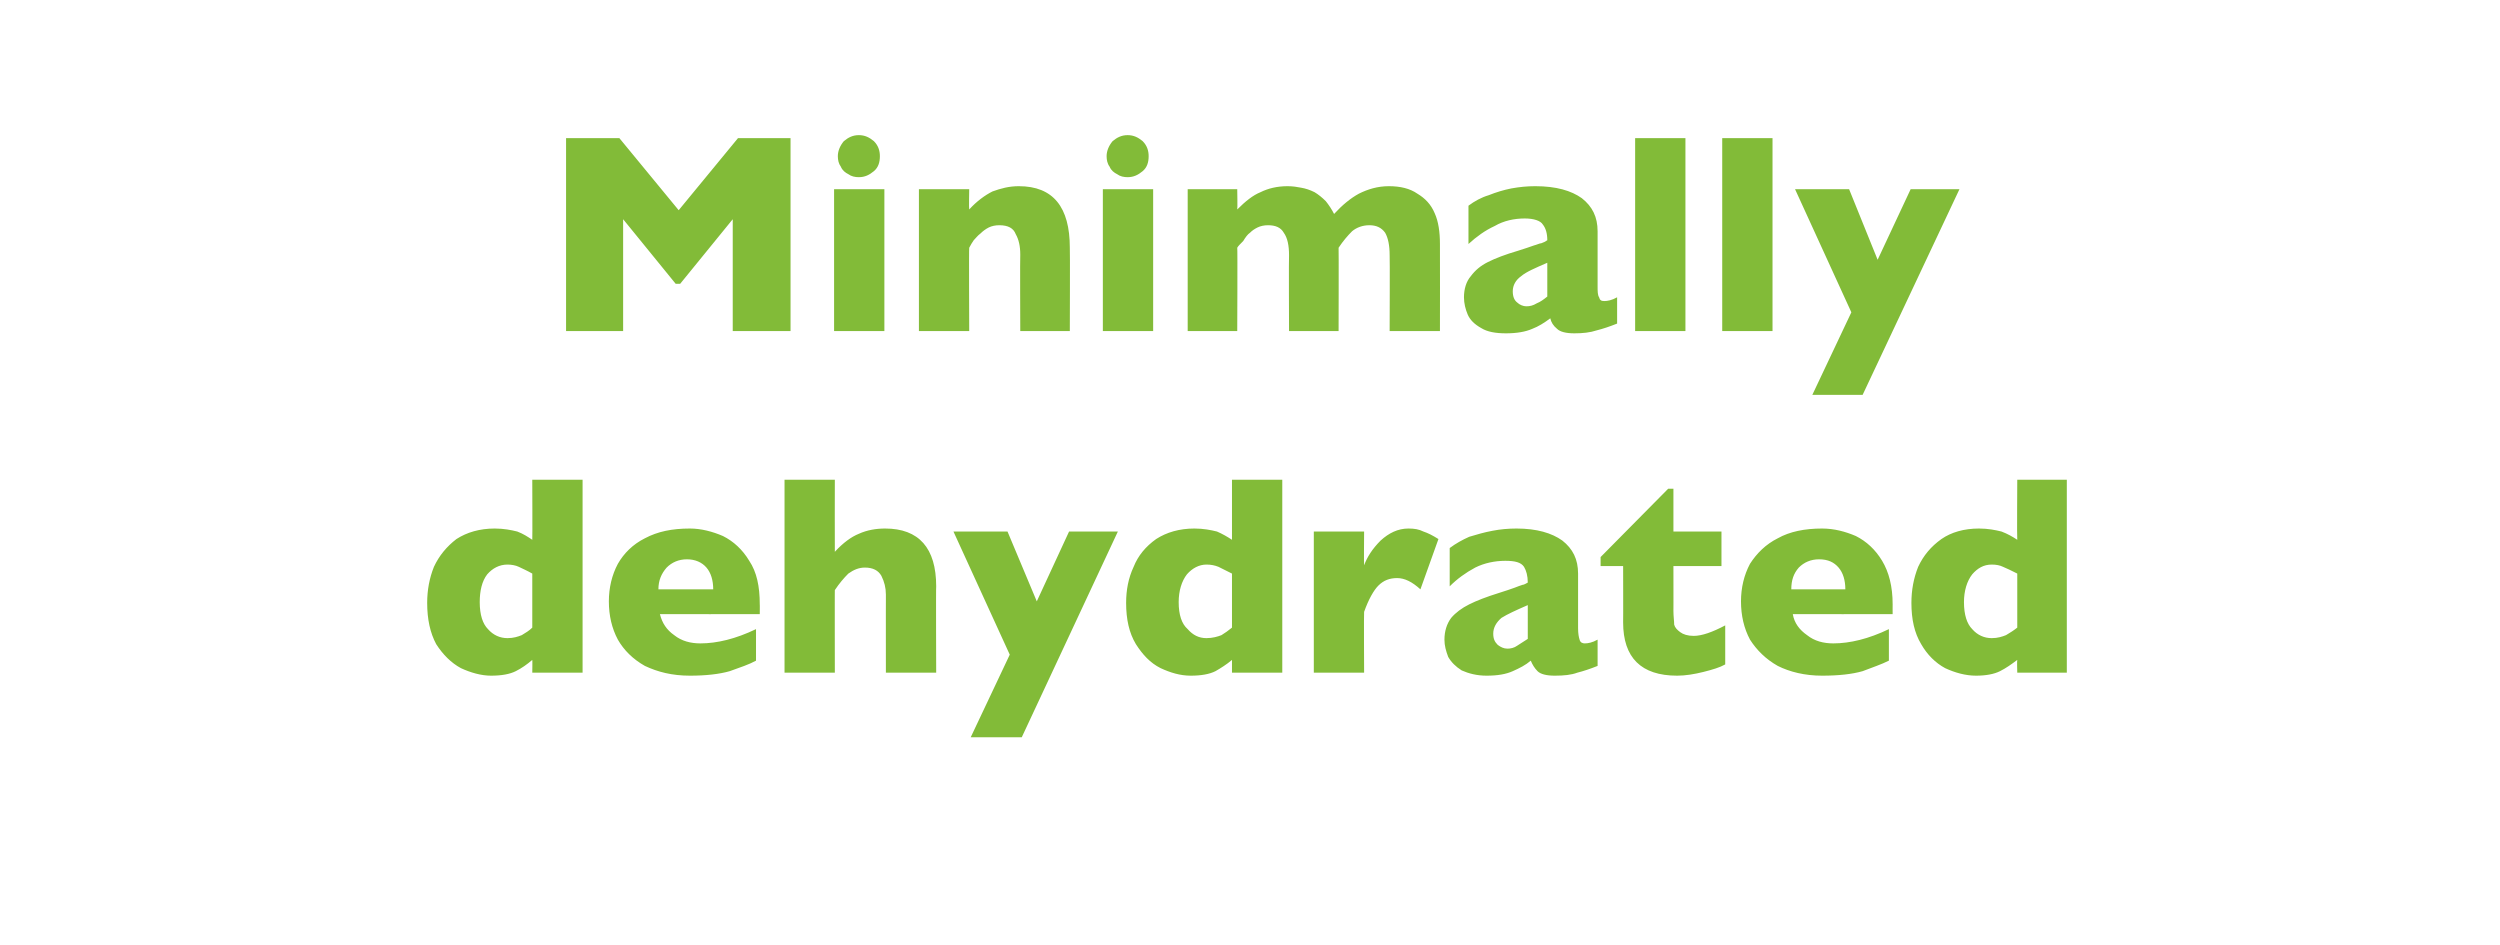
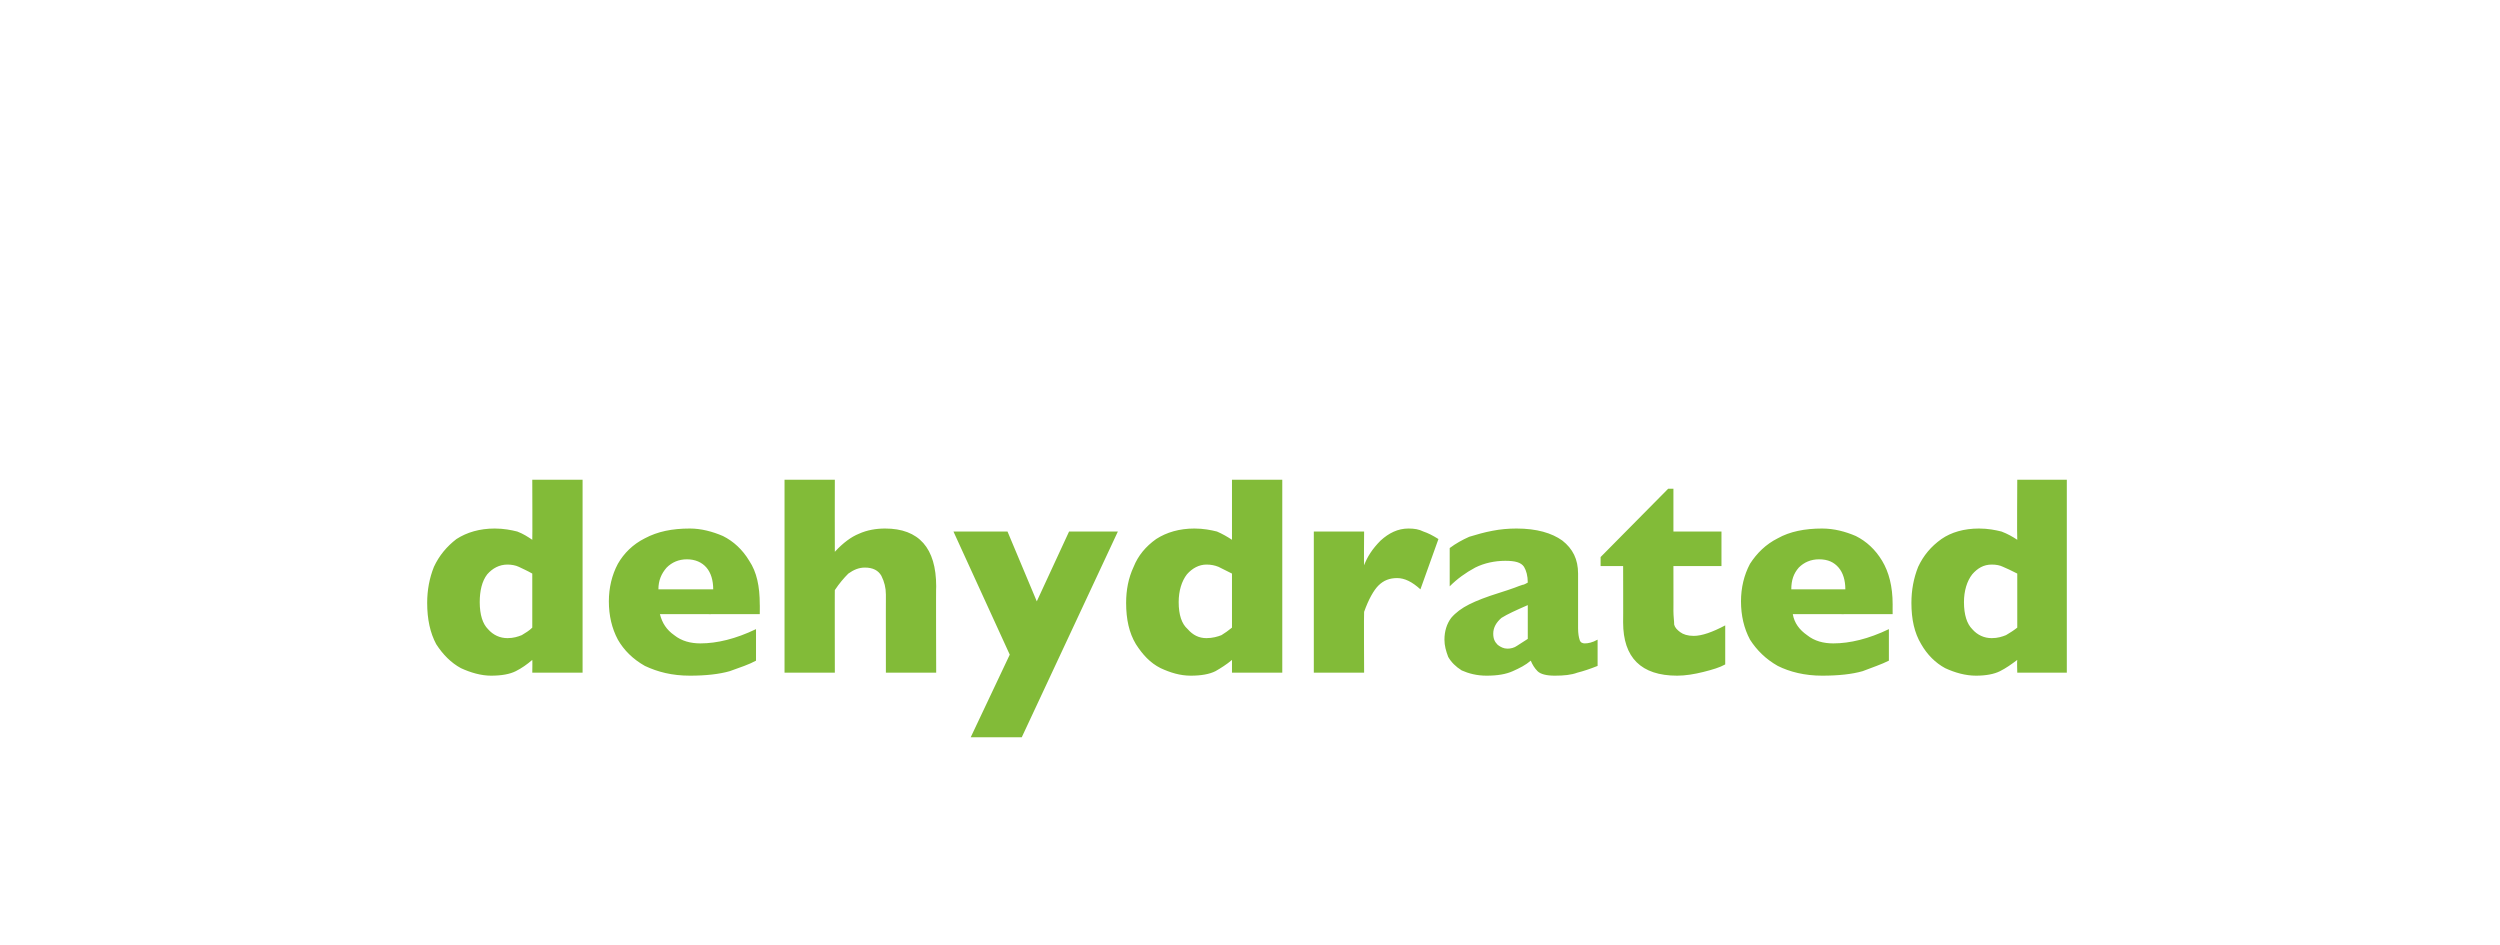
<svg xmlns="http://www.w3.org/2000/svg" version="1.1" width="333px" height="125.9px" viewBox="0 -18 333 125.9" style="top:-18px">
  <desc>Minimally dehydrated</desc>
  <defs />
  <g id="Polygon190912">
    <path d="M 77.6 71.6 L 70.9 71.6 C 70.9 71.6 70.93 69.94 70.9 69.9 C 70.2 70.5 69.5 71 68.7 71.4 C 67.9 71.8 66.8 72 65.4 72 C 64.1 72 62.7 71.6 61.4 71 C 60.1 70.3 59 69.2 58.1 67.8 C 57.3 66.3 56.9 64.5 56.9 62.3 C 56.9 60.6 57.2 59 57.8 57.5 C 58.5 56 59.5 54.8 60.8 53.8 C 62.2 52.9 63.9 52.4 65.9 52.4 C 67.1 52.4 68.1 52.6 68.9 52.8 C 69.7 53.1 70.3 53.5 70.9 53.9 C 70.93 53.87 70.9 45.9 70.9 45.9 L 77.6 45.9 L 77.6 71.6 Z M 70.9 65.6 C 70.9 65.6 70.9 58.4 70.9 58.4 C 70.2 58 69.5 57.7 69.1 57.5 C 68.7 57.3 68.1 57.2 67.6 57.2 C 66.5 57.2 65.6 57.7 64.9 58.5 C 64.2 59.4 63.9 60.7 63.9 62.2 C 63.9 63.9 64.3 65.1 65 65.8 C 65.7 66.6 66.6 67 67.6 67 C 68.4 67 69 66.8 69.5 66.6 C 70 66.3 70.5 66 70.9 65.6 Z M 101.2 63.8 C 101.2 63.8 87.92 63.82 87.9 63.8 C 88.2 65 88.8 65.9 89.8 66.6 C 90.8 67.4 92 67.7 93.3 67.7 C 95.5 67.7 98 67.1 100.7 65.8 C 100.7 65.8 100.7 70 100.7 70 C 99.8 70.5 98.6 70.9 97.2 71.4 C 95.8 71.8 94 72 91.9 72 C 89.5 72 87.6 71.5 85.9 70.7 C 84.3 69.8 83.1 68.6 82.3 67.2 C 81.5 65.7 81.1 64 81.1 62.1 C 81.1 60.3 81.5 58.6 82.3 57.1 C 83.1 55.7 84.3 54.5 85.9 53.7 C 87.6 52.8 89.5 52.4 91.9 52.4 C 93.4 52.4 94.9 52.8 96.3 53.4 C 97.7 54.1 98.9 55.2 99.8 56.7 C 100.8 58.2 101.2 60.1 101.2 62.5 C 101.22 62.48 101.2 63.8 101.2 63.8 Z M 95 60.5 C 95 59.3 94.7 58.3 94.1 57.6 C 93.5 56.9 92.6 56.5 91.5 56.5 C 90.4 56.5 89.5 56.9 88.8 57.6 C 88.1 58.4 87.7 59.3 87.7 60.5 C 87.7 60.5 95 60.5 95 60.5 Z M 124.7 71.6 L 118 71.6 C 118 71.6 117.99 61.85 118 61.9 C 118 61.8 118 61.7 118 61.6 C 118 61.6 118 61.4 118 61.2 C 118 60.3 117.8 59.5 117.4 58.7 C 117 58 116.3 57.6 115.2 57.6 C 114.4 57.6 113.7 57.9 113 58.4 C 112.4 59 111.8 59.7 111.2 60.6 C 111.18 60.55 111.2 71.6 111.2 71.6 L 104.5 71.6 L 104.5 45.9 L 111.2 45.9 C 111.2 45.9 111.18 55.47 111.2 55.5 C 112.3 54.3 113.4 53.5 114.4 53.1 C 115.5 52.6 116.7 52.4 117.9 52.4 C 122.4 52.4 124.7 55 124.7 60.1 C 124.66 60.05 124.7 71.6 124.7 71.6 Z M 148.9 52.8 L 136.1 80.2 L 129.3 80.2 L 134.5 69.2 L 127 52.8 L 134.2 52.8 L 138.1 62.1 L 142.4 52.8 L 148.9 52.8 Z M 170.8 71.6 L 164.1 71.6 C 164.1 71.6 164.1 69.94 164.1 69.9 C 163.4 70.5 162.6 71 161.9 71.4 C 161.1 71.8 160 72 158.6 72 C 157.2 72 155.9 71.6 154.6 71 C 153.2 70.3 152.2 69.2 151.3 67.8 C 150.4 66.3 150 64.5 150 62.3 C 150 60.6 150.3 59 151 57.5 C 151.6 56 152.6 54.8 154 53.8 C 155.4 52.9 157.1 52.4 159.1 52.4 C 160.3 52.4 161.3 52.6 162.1 52.8 C 162.8 53.1 163.5 53.5 164.1 53.9 C 164.1 53.87 164.1 45.9 164.1 45.9 L 170.8 45.9 L 170.8 71.6 Z M 164.1 65.6 C 164.1 65.6 164.1 58.4 164.1 58.4 C 163.3 58 162.7 57.7 162.3 57.5 C 161.8 57.3 161.3 57.2 160.7 57.2 C 159.7 57.2 158.8 57.7 158.1 58.5 C 157.4 59.4 157 60.7 157 62.2 C 157 63.9 157.4 65.1 158.2 65.8 C 158.9 66.6 159.7 67 160.7 67 C 161.5 67 162.2 66.8 162.7 66.6 C 163.2 66.3 163.6 66 164.1 65.6 Z M 191.6 53.8 C 191.6 53.8 189.2 60.5 189.2 60.5 C 188.1 59.5 187.1 59 186.1 59 C 185.1 59 184.3 59.3 183.6 60 C 183 60.6 182.3 61.8 181.7 63.5 C 181.66 63.52 181.7 71.6 181.7 71.6 L 175 71.6 L 175 52.8 L 181.7 52.8 C 181.7 52.8 181.66 57.32 181.7 57.3 C 182.1 56.2 182.8 55.1 183.9 54 C 185 53 186.2 52.4 187.6 52.4 C 188.4 52.4 189 52.5 189.6 52.8 C 190.2 53 190.8 53.3 191.6 53.8 Z M 212.8 70.7 C 211.8 71.1 210.9 71.4 210.1 71.6 C 209.3 71.9 208.3 72 207.1 72 C 206 72 205.2 71.8 204.8 71.4 C 204.4 71 204.1 70.5 203.9 70 C 203.2 70.6 202.4 71 201.5 71.4 C 200.6 71.8 199.5 72 198 72 C 196.7 72 195.6 71.7 194.7 71.3 C 193.9 70.8 193.3 70.2 192.9 69.5 C 192.6 68.7 192.4 68 192.4 67.2 C 192.4 66.1 192.7 65.1 193.3 64.3 C 193.9 63.6 194.7 63 195.7 62.5 C 196.7 62 198 61.5 199.6 61 C 200.5 60.7 201.2 60.5 201.7 60.3 C 202.2 60.1 202.5 60 202.8 59.9 C 203 59.9 203.3 59.7 203.5 59.6 C 203.5 58.7 203.3 58 203 57.5 C 202.6 56.9 201.8 56.7 200.5 56.7 C 199.1 56.7 197.7 57 196.5 57.6 C 195.2 58.3 194.1 59.1 193.1 60.1 C 193.1 60.1 193.1 55 193.1 55 C 193.9 54.4 194.8 53.9 195.7 53.5 C 196.7 53.2 197.7 52.9 198.8 52.7 C 199.8 52.5 200.9 52.4 202 52.4 C 204.7 52.4 206.7 53 208.1 54 C 209.5 55.1 210.2 56.5 210.2 58.4 C 210.2 58.4 210.2 65.7 210.2 65.7 C 210.2 66.4 210.3 66.9 210.4 67.2 C 210.5 67.6 210.8 67.7 211.1 67.7 C 211.5 67.7 212.1 67.6 212.8 67.2 C 212.8 67.2 212.8 70.7 212.8 70.7 Z M 203.5 67.1 C 203.5 67.1 203.5 62.6 203.5 62.6 C 201.9 63.3 200.8 63.8 200 64.3 C 199.3 64.9 198.9 65.6 198.9 66.4 C 198.9 67.1 199.1 67.5 199.5 67.9 C 199.9 68.2 200.3 68.4 200.8 68.4 C 201.2 68.4 201.7 68.3 202.1 68 C 202.6 67.7 203 67.4 203.5 67.1 Z M 229.8 70.5 C 229.1 70.9 228.1 71.2 226.9 71.5 C 225.7 71.8 224.5 72 223.4 72 C 218.6 72 216.2 69.6 216.2 64.9 C 216.22 64.93 216.2 57.4 216.2 57.4 L 213.2 57.4 L 213.2 56.2 L 222.2 47.1 L 222.9 47.1 L 222.9 52.8 L 229.3 52.8 L 229.3 57.4 L 222.9 57.4 C 222.9 57.4 222.91 63.45 222.9 63.4 C 222.9 64.1 223 64.7 223 65.2 C 223.1 65.6 223.4 65.9 223.8 66.2 C 224.2 66.5 224.8 66.7 225.6 66.7 C 226.7 66.7 228.1 66.2 229.8 65.3 C 229.8 65.3 229.8 70.5 229.8 70.5 Z M 252.1 63.8 C 252.1 63.8 238.79 63.82 238.8 63.8 C 239 65 239.7 65.9 240.7 66.6 C 241.7 67.4 242.9 67.7 244.2 67.7 C 246.4 67.7 248.9 67.1 251.6 65.8 C 251.6 65.8 251.6 70 251.6 70 C 250.6 70.5 249.4 70.9 248.1 71.4 C 246.7 71.8 244.9 72 242.7 72 C 240.4 72 238.4 71.5 236.8 70.7 C 235.2 69.8 234 68.6 233.1 67.2 C 232.3 65.7 231.9 64 231.9 62.1 C 231.9 60.3 232.3 58.6 233.1 57.1 C 234 55.7 235.2 54.5 236.8 53.7 C 238.4 52.8 240.4 52.4 242.7 52.4 C 244.3 52.4 245.8 52.8 247.2 53.4 C 248.6 54.1 249.8 55.2 250.7 56.7 C 251.6 58.2 252.1 60.1 252.1 62.5 C 252.09 62.48 252.1 63.8 252.1 63.8 Z M 245.8 60.5 C 245.8 59.3 245.5 58.3 244.9 57.6 C 244.3 56.9 243.5 56.5 242.3 56.5 C 241.2 56.5 240.3 56.9 239.6 57.6 C 238.9 58.4 238.6 59.3 238.6 60.5 C 238.6 60.5 245.8 60.5 245.8 60.5 Z M 275.3 71.6 L 268.7 71.6 C 268.7 71.6 268.65 69.94 268.7 69.9 C 267.9 70.5 267.2 71 266.4 71.4 C 265.6 71.8 264.5 72 263.2 72 C 261.8 72 260.4 71.6 259.1 71 C 257.8 70.3 256.7 69.2 255.9 67.8 C 255 66.3 254.6 64.5 254.6 62.3 C 254.6 60.6 254.9 59 255.5 57.5 C 256.2 56 257.2 54.8 258.6 53.8 C 259.9 52.9 261.6 52.4 263.6 52.4 C 264.8 52.4 265.8 52.6 266.6 52.8 C 267.4 53.1 268.1 53.5 268.7 53.9 C 268.65 53.87 268.7 45.9 268.7 45.9 L 275.3 45.9 L 275.3 71.6 Z M 268.7 65.6 C 268.7 65.6 268.7 58.4 268.7 58.4 C 267.9 58 267.3 57.7 266.8 57.5 C 266.4 57.3 265.9 57.2 265.3 57.2 C 264.2 57.2 263.4 57.7 262.7 58.5 C 262 59.4 261.6 60.7 261.6 62.2 C 261.6 63.9 262 65.1 262.7 65.8 C 263.4 66.6 264.3 67 265.3 67 C 266.1 67 266.7 66.8 267.2 66.6 C 267.7 66.3 268.2 66 268.7 65.6 Z " stroke="none" fill="#82bb38" />
  </g>
  <g id="Polygon190911">
-     <path d="M 105.3 26.1 L 97.6 26.1 L 97.6 11.2 L 90.6 19.8 L 90 19.8 L 83 11.2 L 83 26.1 L 75.4 26.1 L 75.4 0.4 L 82.5 0.4 L 90.4 10 L 98.3 0.4 L 105.3 0.4 L 105.3 26.1 Z M 117.2 2.8 C 117.2 3.6 117 4.3 116.4 4.8 C 115.8 5.3 115.2 5.6 114.4 5.6 C 113.9 5.6 113.4 5.5 113 5.2 C 112.6 5 112.2 4.7 112 4.2 C 111.7 3.8 111.6 3.3 111.6 2.8 C 111.6 2.1 111.9 1.4 112.4 0.8 C 113 0.3 113.6 0 114.4 0 C 115.2 0 115.8 0.3 116.4 0.8 C 117 1.4 117.2 2.1 117.2 2.8 Z M 117.8 26.1 L 111.1 26.1 L 111.1 7.2 L 117.8 7.2 L 117.8 26.1 Z M 142.5 26.1 L 135.9 26.1 C 135.9 26.1 135.86 15.88 135.9 15.9 C 135.9 14.8 135.7 13.9 135.3 13.2 C 135 12.4 134.3 12 133.1 12 C 132.6 12 132.1 12.1 131.7 12.3 C 131.3 12.5 130.9 12.8 130.6 13.1 C 130.2 13.4 130 13.7 129.7 14 C 129.5 14.3 129.3 14.6 129.1 15 C 129.05 14.97 129.1 26.1 129.1 26.1 L 122.4 26.1 L 122.4 7.2 L 129.1 7.2 C 129.1 7.2 129.05 9.89 129.1 9.9 C 130.1 8.8 131.2 8 132.2 7.5 C 133.3 7.1 134.4 6.8 135.7 6.8 C 140.3 6.8 142.5 9.6 142.5 15 C 142.54 14.97 142.5 26.1 142.5 26.1 Z M 153 2.8 C 153 3.6 152.8 4.3 152.2 4.8 C 151.6 5.3 151 5.6 150.2 5.6 C 149.7 5.6 149.2 5.5 148.8 5.2 C 148.4 5 148 4.7 147.8 4.2 C 147.5 3.8 147.4 3.3 147.4 2.8 C 147.4 2.1 147.7 1.4 148.2 0.8 C 148.8 0.3 149.4 0 150.2 0 C 151 0 151.6 0.3 152.2 0.8 C 152.8 1.4 153 2.1 153 2.8 Z M 153.6 26.1 L 146.9 26.1 L 146.9 7.2 L 153.6 7.2 L 153.6 26.1 Z M 191.8 26.1 L 185.1 26.1 C 185.1 26.1 185.14 15.99 185.1 16 C 185.1 14.7 184.9 13.7 184.5 13 C 184 12.3 183.3 12 182.4 12 C 181.5 12 180.7 12.3 180.1 12.8 C 179.5 13.4 178.9 14.1 178.3 15 C 178.33 14.97 178.3 26.1 178.3 26.1 L 171.7 26.1 C 171.7 26.1 171.66 15.99 171.7 16 C 171.7 14.7 171.5 13.7 171 13 C 170.6 12.3 169.9 12 168.9 12 C 168.4 12 167.9 12.1 167.5 12.3 C 167.1 12.5 166.8 12.7 166.5 13 C 166.2 13.2 165.9 13.6 165.6 14.1 C 165.2 14.5 164.9 14.8 164.8 15 C 164.85 14.97 164.8 26.1 164.8 26.1 L 158.2 26.1 L 158.2 7.2 L 164.8 7.2 C 164.8 7.2 164.85 9.89 164.8 9.9 C 165.9 8.8 166.9 8 167.9 7.6 C 168.9 7.1 170.1 6.8 171.5 6.8 C 172.2 6.8 172.8 6.9 173.3 7 C 173.9 7.1 174.5 7.3 175.1 7.6 C 175.6 7.9 176.1 8.3 176.6 8.8 C 177 9.3 177.4 9.9 177.7 10.5 C 178.8 9.3 179.9 8.4 181 7.8 C 182.2 7.2 183.5 6.8 185 6.8 C 186.5 6.8 187.8 7.1 188.8 7.8 C 189.8 8.4 190.6 9.2 191.1 10.4 C 191.6 11.5 191.8 12.9 191.8 14.5 C 191.82 14.54 191.8 26.1 191.8 26.1 Z M 215.4 25.1 C 214.4 25.5 213.5 25.8 212.7 26 C 211.8 26.3 210.8 26.4 209.7 26.4 C 208.6 26.4 207.8 26.2 207.4 25.8 C 206.9 25.4 206.6 24.9 206.5 24.4 C 205.7 25 204.9 25.5 204.1 25.8 C 203.2 26.2 202 26.4 200.6 26.4 C 199.2 26.4 198.1 26.2 197.3 25.7 C 196.4 25.2 195.8 24.6 195.5 23.9 C 195.2 23.2 195 22.4 195 21.6 C 195 20.5 195.3 19.5 195.9 18.8 C 196.5 18 197.2 17.4 198.2 16.9 C 199.2 16.4 200.5 15.9 202.2 15.4 C 203.1 15.1 203.8 14.9 204.3 14.7 C 204.7 14.6 205.1 14.4 205.3 14.4 C 205.6 14.3 205.8 14.2 206.1 14 C 206.1 13.1 205.9 12.4 205.5 11.9 C 205.2 11.4 204.3 11.1 203.1 11.1 C 201.7 11.1 200.3 11.4 199.1 12.1 C 197.8 12.7 196.7 13.5 195.6 14.5 C 195.6 14.5 195.6 9.4 195.6 9.4 C 196.4 8.8 197.3 8.3 198.3 8 C 199.3 7.6 200.3 7.3 201.3 7.1 C 202.4 6.9 203.4 6.8 204.5 6.8 C 207.3 6.8 209.3 7.4 210.7 8.4 C 212.1 9.5 212.8 10.9 212.8 12.8 C 212.8 12.8 212.8 20.1 212.8 20.1 C 212.8 20.8 212.8 21.3 213 21.6 C 213.1 22 213.3 22.1 213.7 22.1 C 214.1 22.1 214.7 22 215.4 21.6 C 215.4 21.6 215.4 25.1 215.4 25.1 Z M 206.1 21.5 C 206.1 21.5 206.1 17 206.1 17 C 204.5 17.7 203.3 18.2 202.6 18.8 C 201.9 19.3 201.5 20 201.5 20.8 C 201.5 21.5 201.7 22 202.1 22.3 C 202.4 22.6 202.9 22.8 203.3 22.8 C 203.8 22.8 204.2 22.7 204.7 22.4 C 205.2 22.2 205.6 21.9 206.1 21.5 Z M 224.5 26.1 L 217.8 26.1 L 217.8 0.4 L 224.5 0.4 L 224.5 26.1 Z M 236.1 26.1 L 229.4 26.1 L 229.4 0.4 L 236.1 0.4 L 236.1 26.1 Z M 261 7.2 L 248.1 34.6 L 241.4 34.6 L 246.6 23.6 L 239.1 7.2 L 246.3 7.2 L 250.1 16.6 L 254.5 7.2 L 261 7.2 Z " stroke="none" fill="#82bb38" />
-   </g>
+     </g>
</svg>